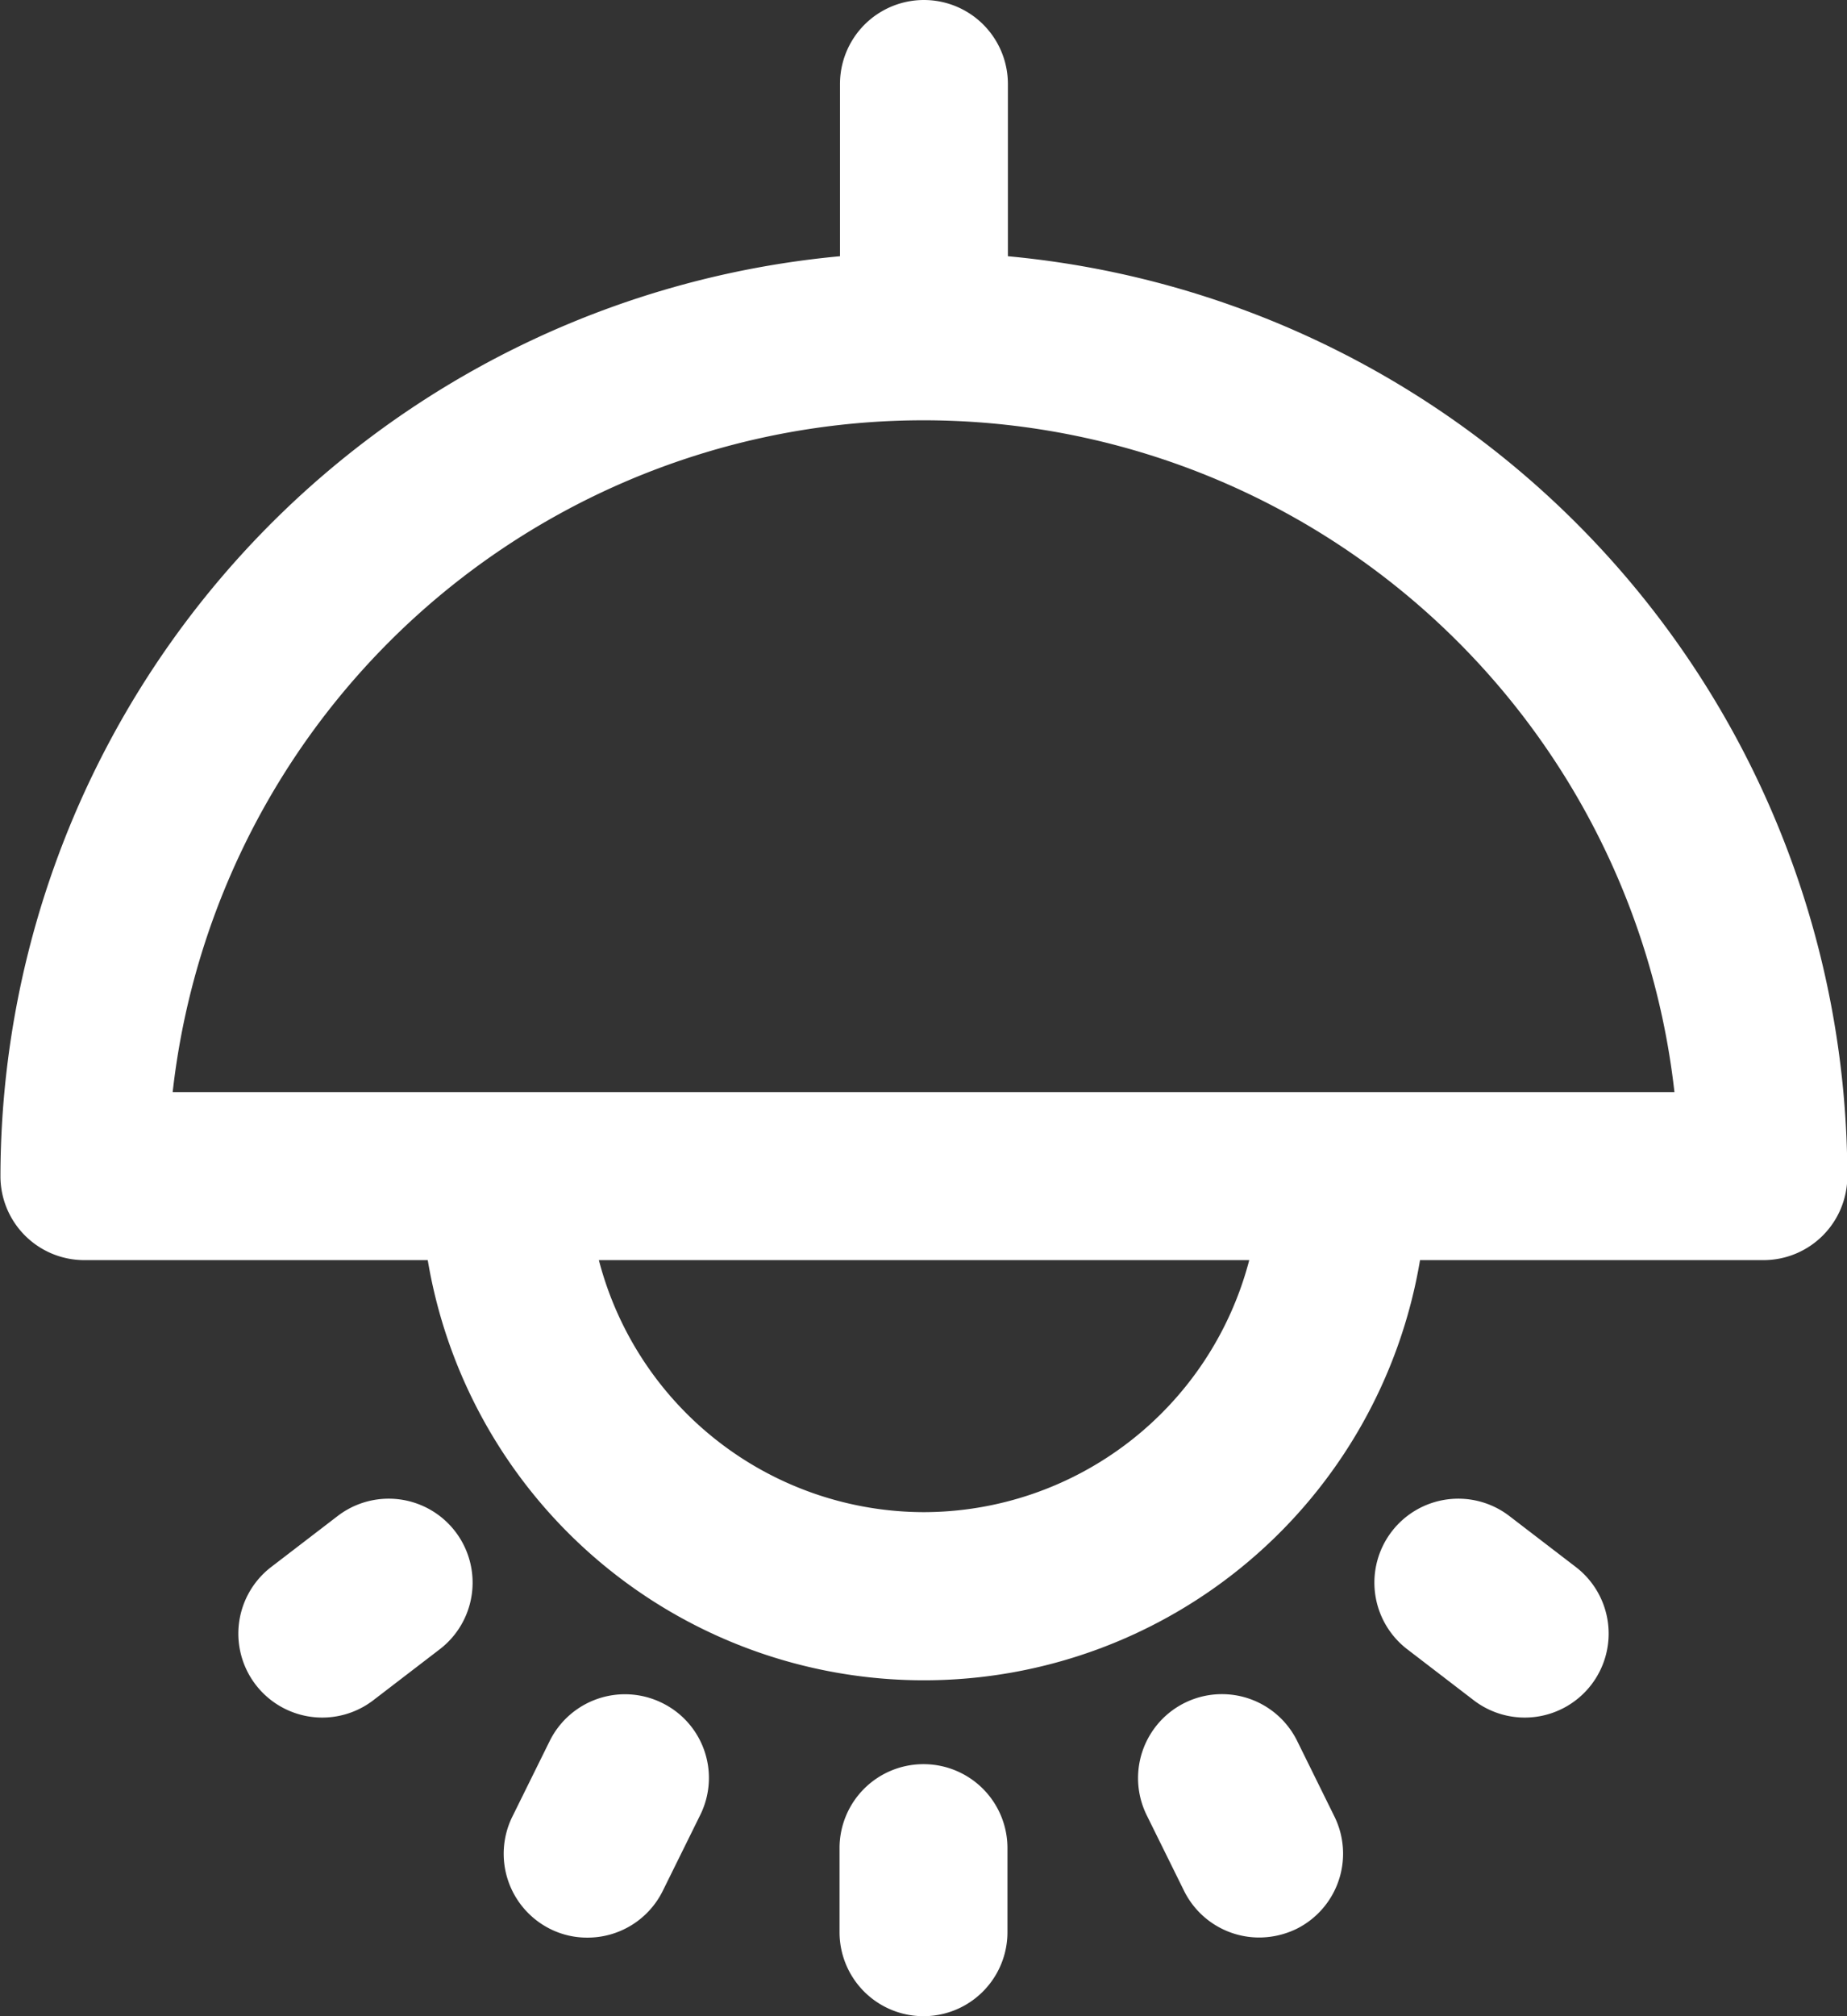
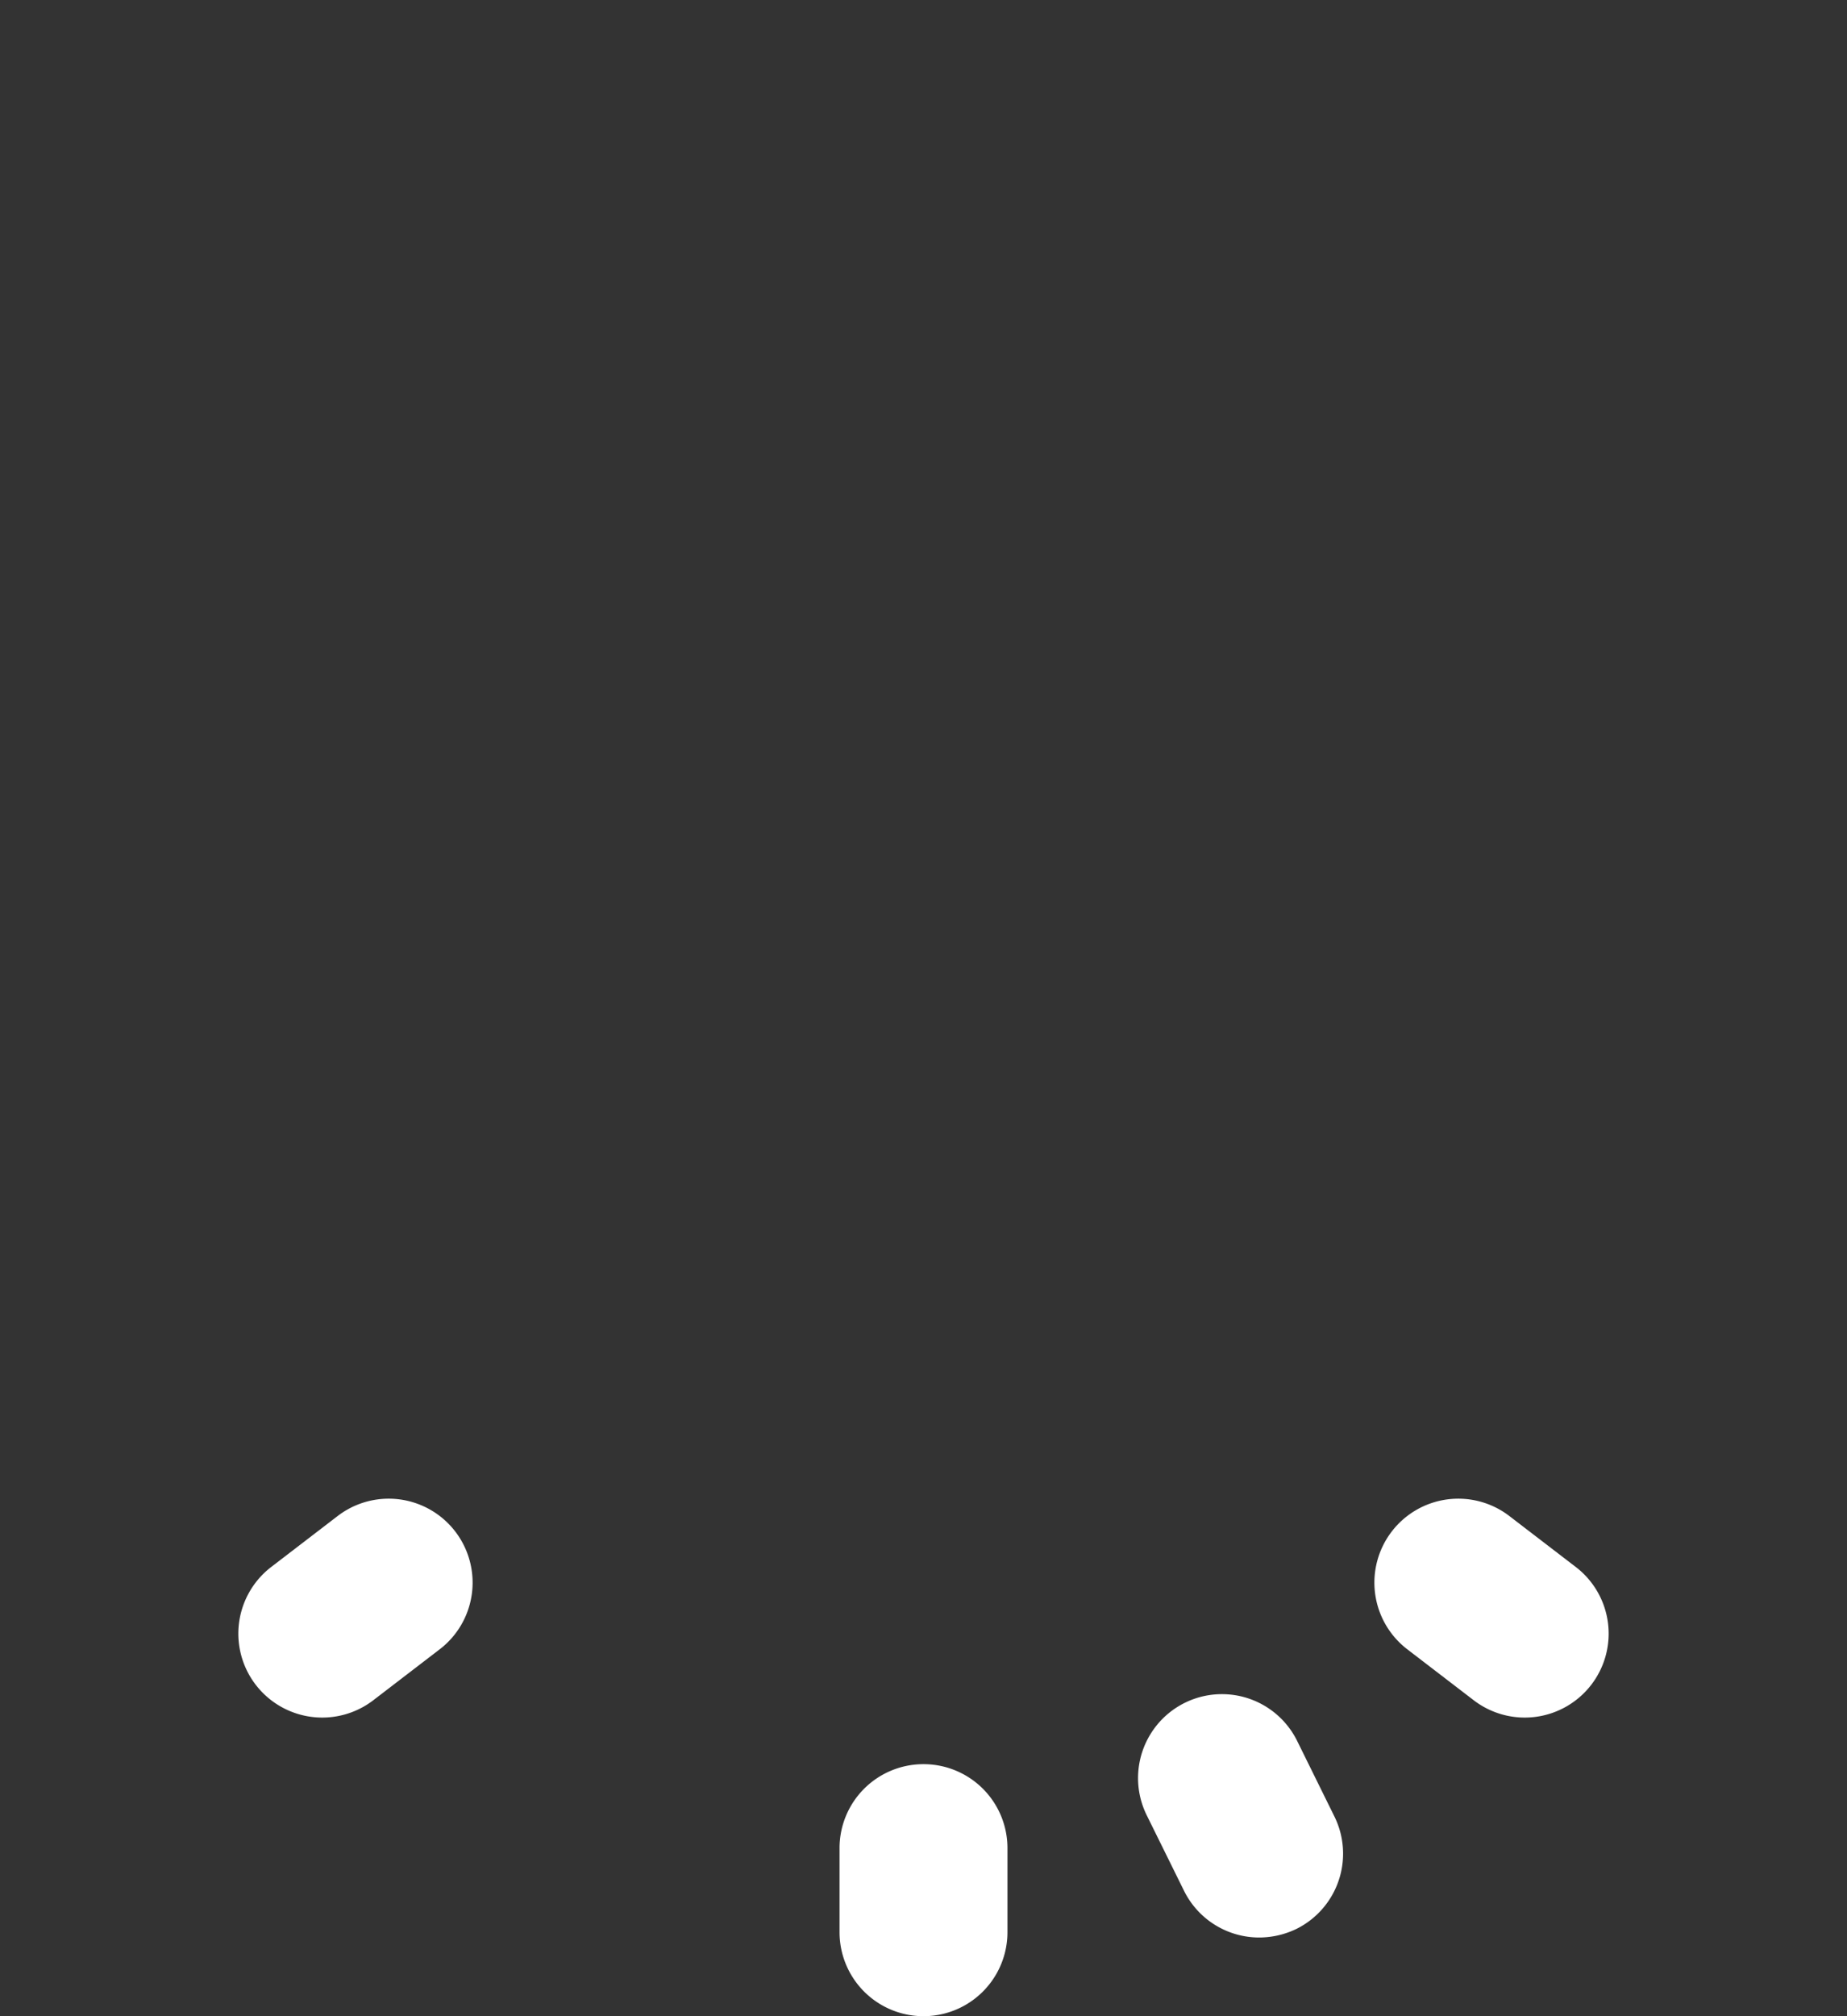
<svg xmlns="http://www.w3.org/2000/svg" width="16.676" height="18.192" viewBox="0 0 16.676 18.192">
  <rect x="0" y="0" width="16.676" height="18.192" fill="#333333" stroke="none" />
  <g id="家装家居类目" transform="translate(-160 -96)">
-     <path id="路径_61" data-name="路径 61" d="M169.1,98.312V96.758a.758.758,0,1,0-1.516,0v1.554a8.349,8.349,0,0,0-7.58,8.3.757.757,0,0,0,.758.758h3.1a4.542,4.542,0,0,0,8.959,0h3.1a.757.757,0,0,0,.758-.758A8.349,8.349,0,0,0,169.1,98.312Zm-.758,11.332a3.037,3.037,0,0,1-2.935-2.274h5.872A3.042,3.042,0,0,1,168.338,109.644Zm3.79-3.79H161.559a6.822,6.822,0,0,1,13.559,0Z" fill="#fff" />
    <path id="路径_62" data-name="路径 62" d="M480.758,768a.757.757,0,0,0-.758.758v.758a.758.758,0,1,0,1.516,0v-.758A.757.757,0,0,0,480.758,768Z" transform="translate(-312.42 -656.082)" fill="#fff" />
-     <path id="路径_63" data-name="路径 63" d="M353.368,741.461a.758.758,0,0,0-1.016.343l-.336.68a.758.758,0,0,0,.341,1.016.744.744,0,0,0,.336.078.757.757,0,0,0,.68-.422l.336-.68A.753.753,0,0,0,353.368,741.461Z" transform="translate(-187.389 -630.095)" fill="#fff" />
-     <path id="路径_64" data-name="路径 64" d="M251.562,667.014l-.6.46a.757.757,0,0,0,.917,1.206l.6-.46a.757.757,0,0,0-.917-1.206Z" transform="translate(-88.511 -557.337)" fill="#fff" />
+     <path id="路径_64" data-name="路径 64" d="M251.562,667.014l-.6.46a.757.757,0,0,0,.917,1.206l.6-.46a.757.757,0,0,0-.917-1.206" transform="translate(-88.511 -557.337)" fill="#fff" />
    <path id="路径_65" data-name="路径 65" d="M595.173,741.721a.757.757,0,1,0-1.357.673l.336.68a.757.757,0,0,0,.68.422.776.776,0,0,0,.336-.078.758.758,0,0,0,.341-1.016Z" transform="translate(-423.462 -630.014)" fill="#fff" />
    <path id="路径_66" data-name="路径 66" d="M685.116,667.014a.757.757,0,0,0-.917,1.206l.6.46a.757.757,0,0,0,.917-1.206Z" transform="translate(-511.491 -557.337)" fill="#fff" />
  </g>
</svg>